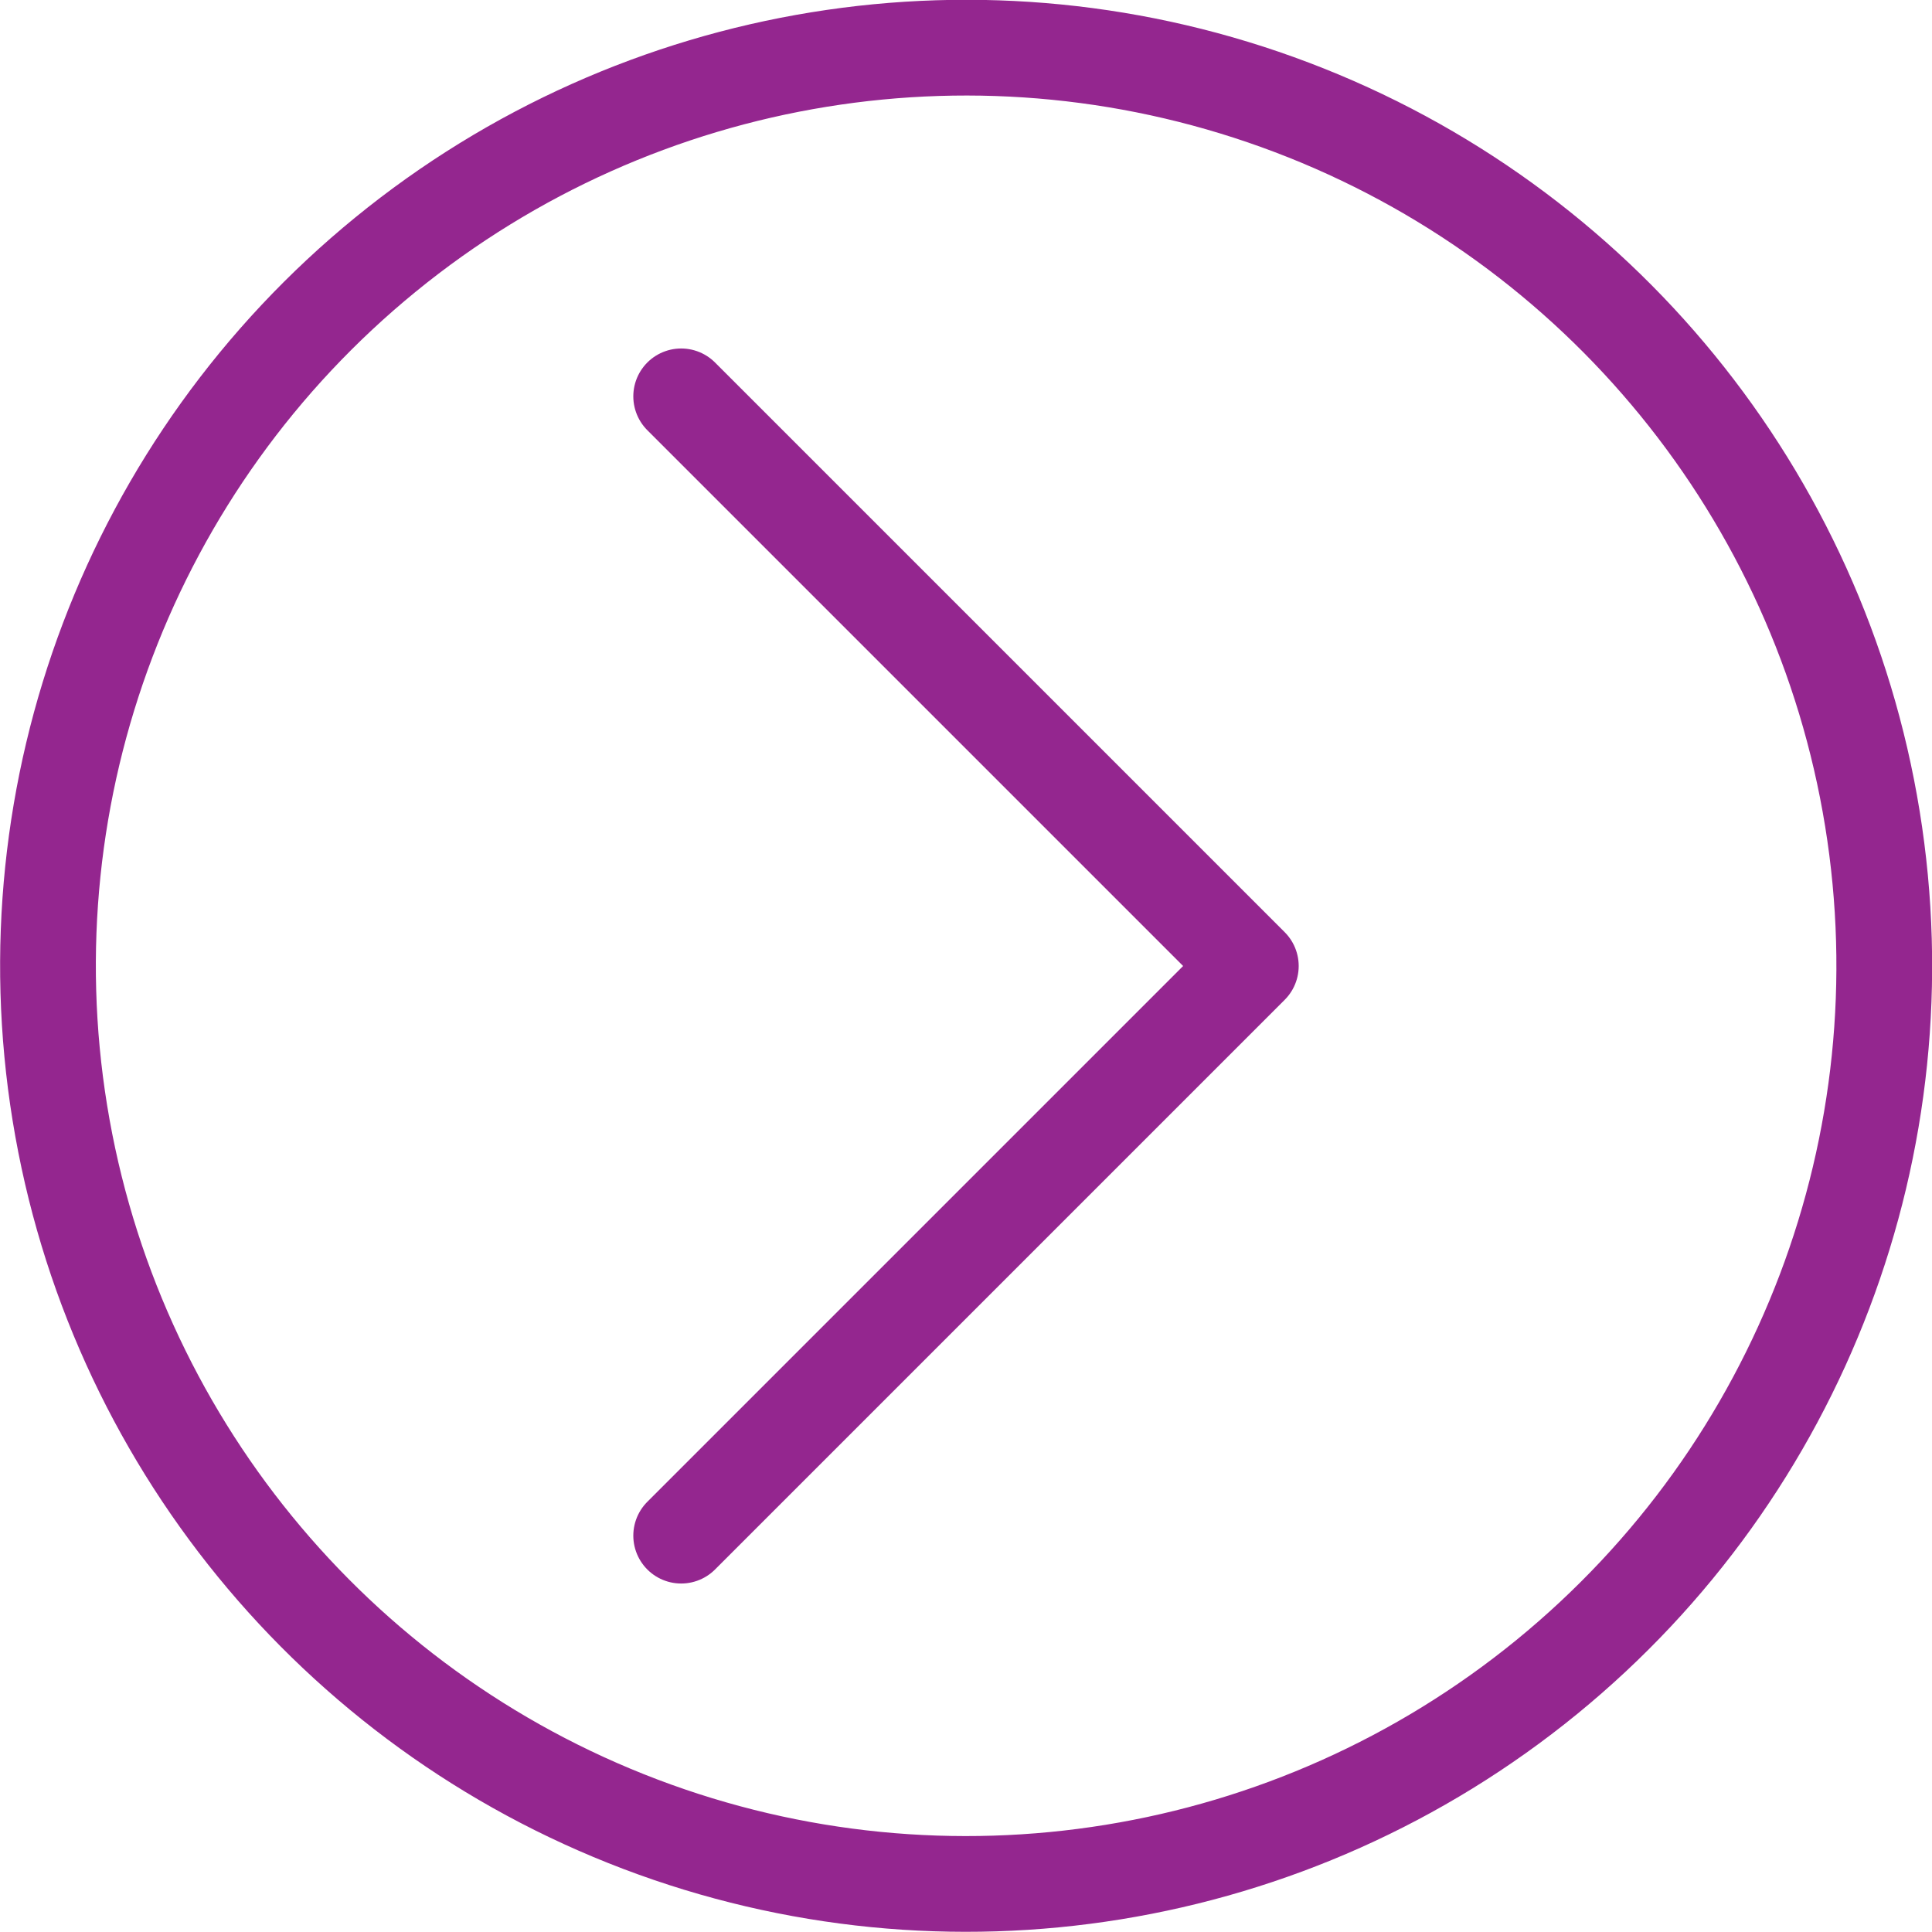
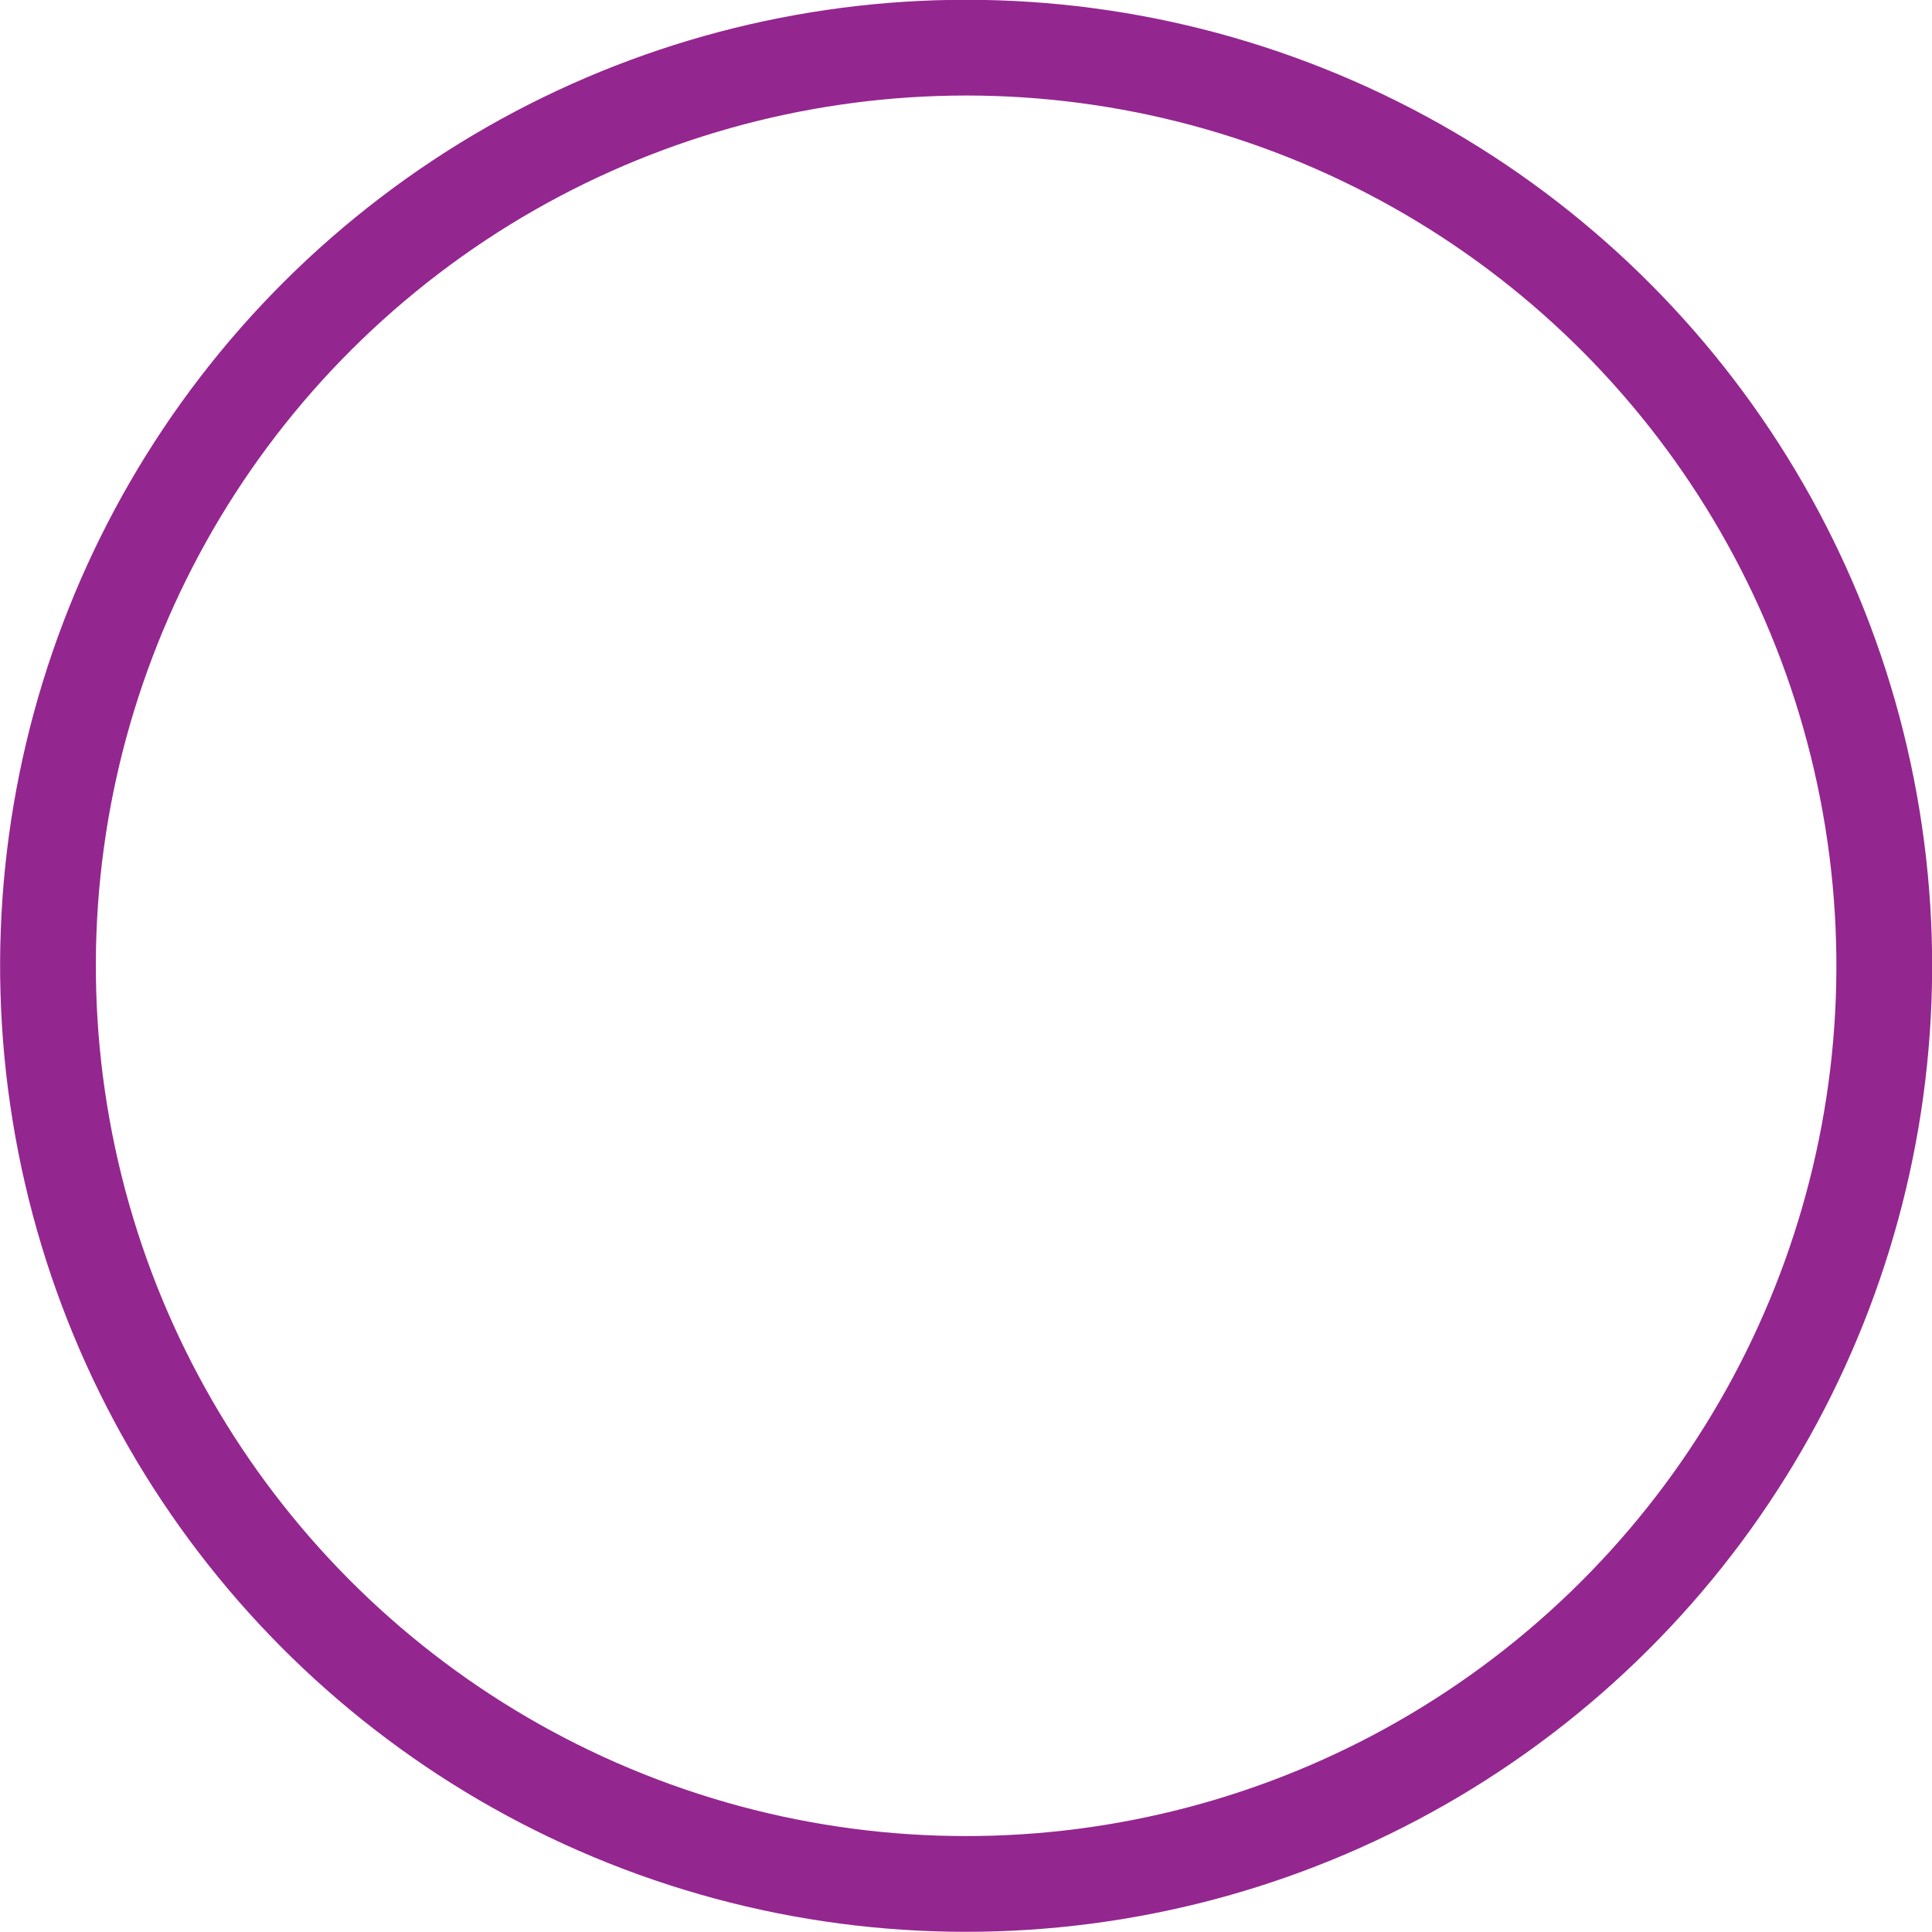
<svg xmlns="http://www.w3.org/2000/svg" id="Layer_2" data-name="Layer 2" viewBox="0 0 40.36 40.36" width="40.36" height="40.36">
  <defs>
    <style>
      .cls-1 {
        fill: none;
        stroke: #94268f;
        stroke-linecap: round;
        stroke-linejoin: round;
        stroke-width: 2px;
      }
    </style>
  </defs>
  <g id="Layer_1-2" data-name="Layer 1">
-     <polyline class="cls-1" points="14.23 8.28 26.13 20.18 14.23 32.08" />
    <circle class="cls-1" cx="20.18" cy="20.18" r="19.18" transform="translate(-2.97 3.49) rotate(-9.22)" />
  </g>
</svg>